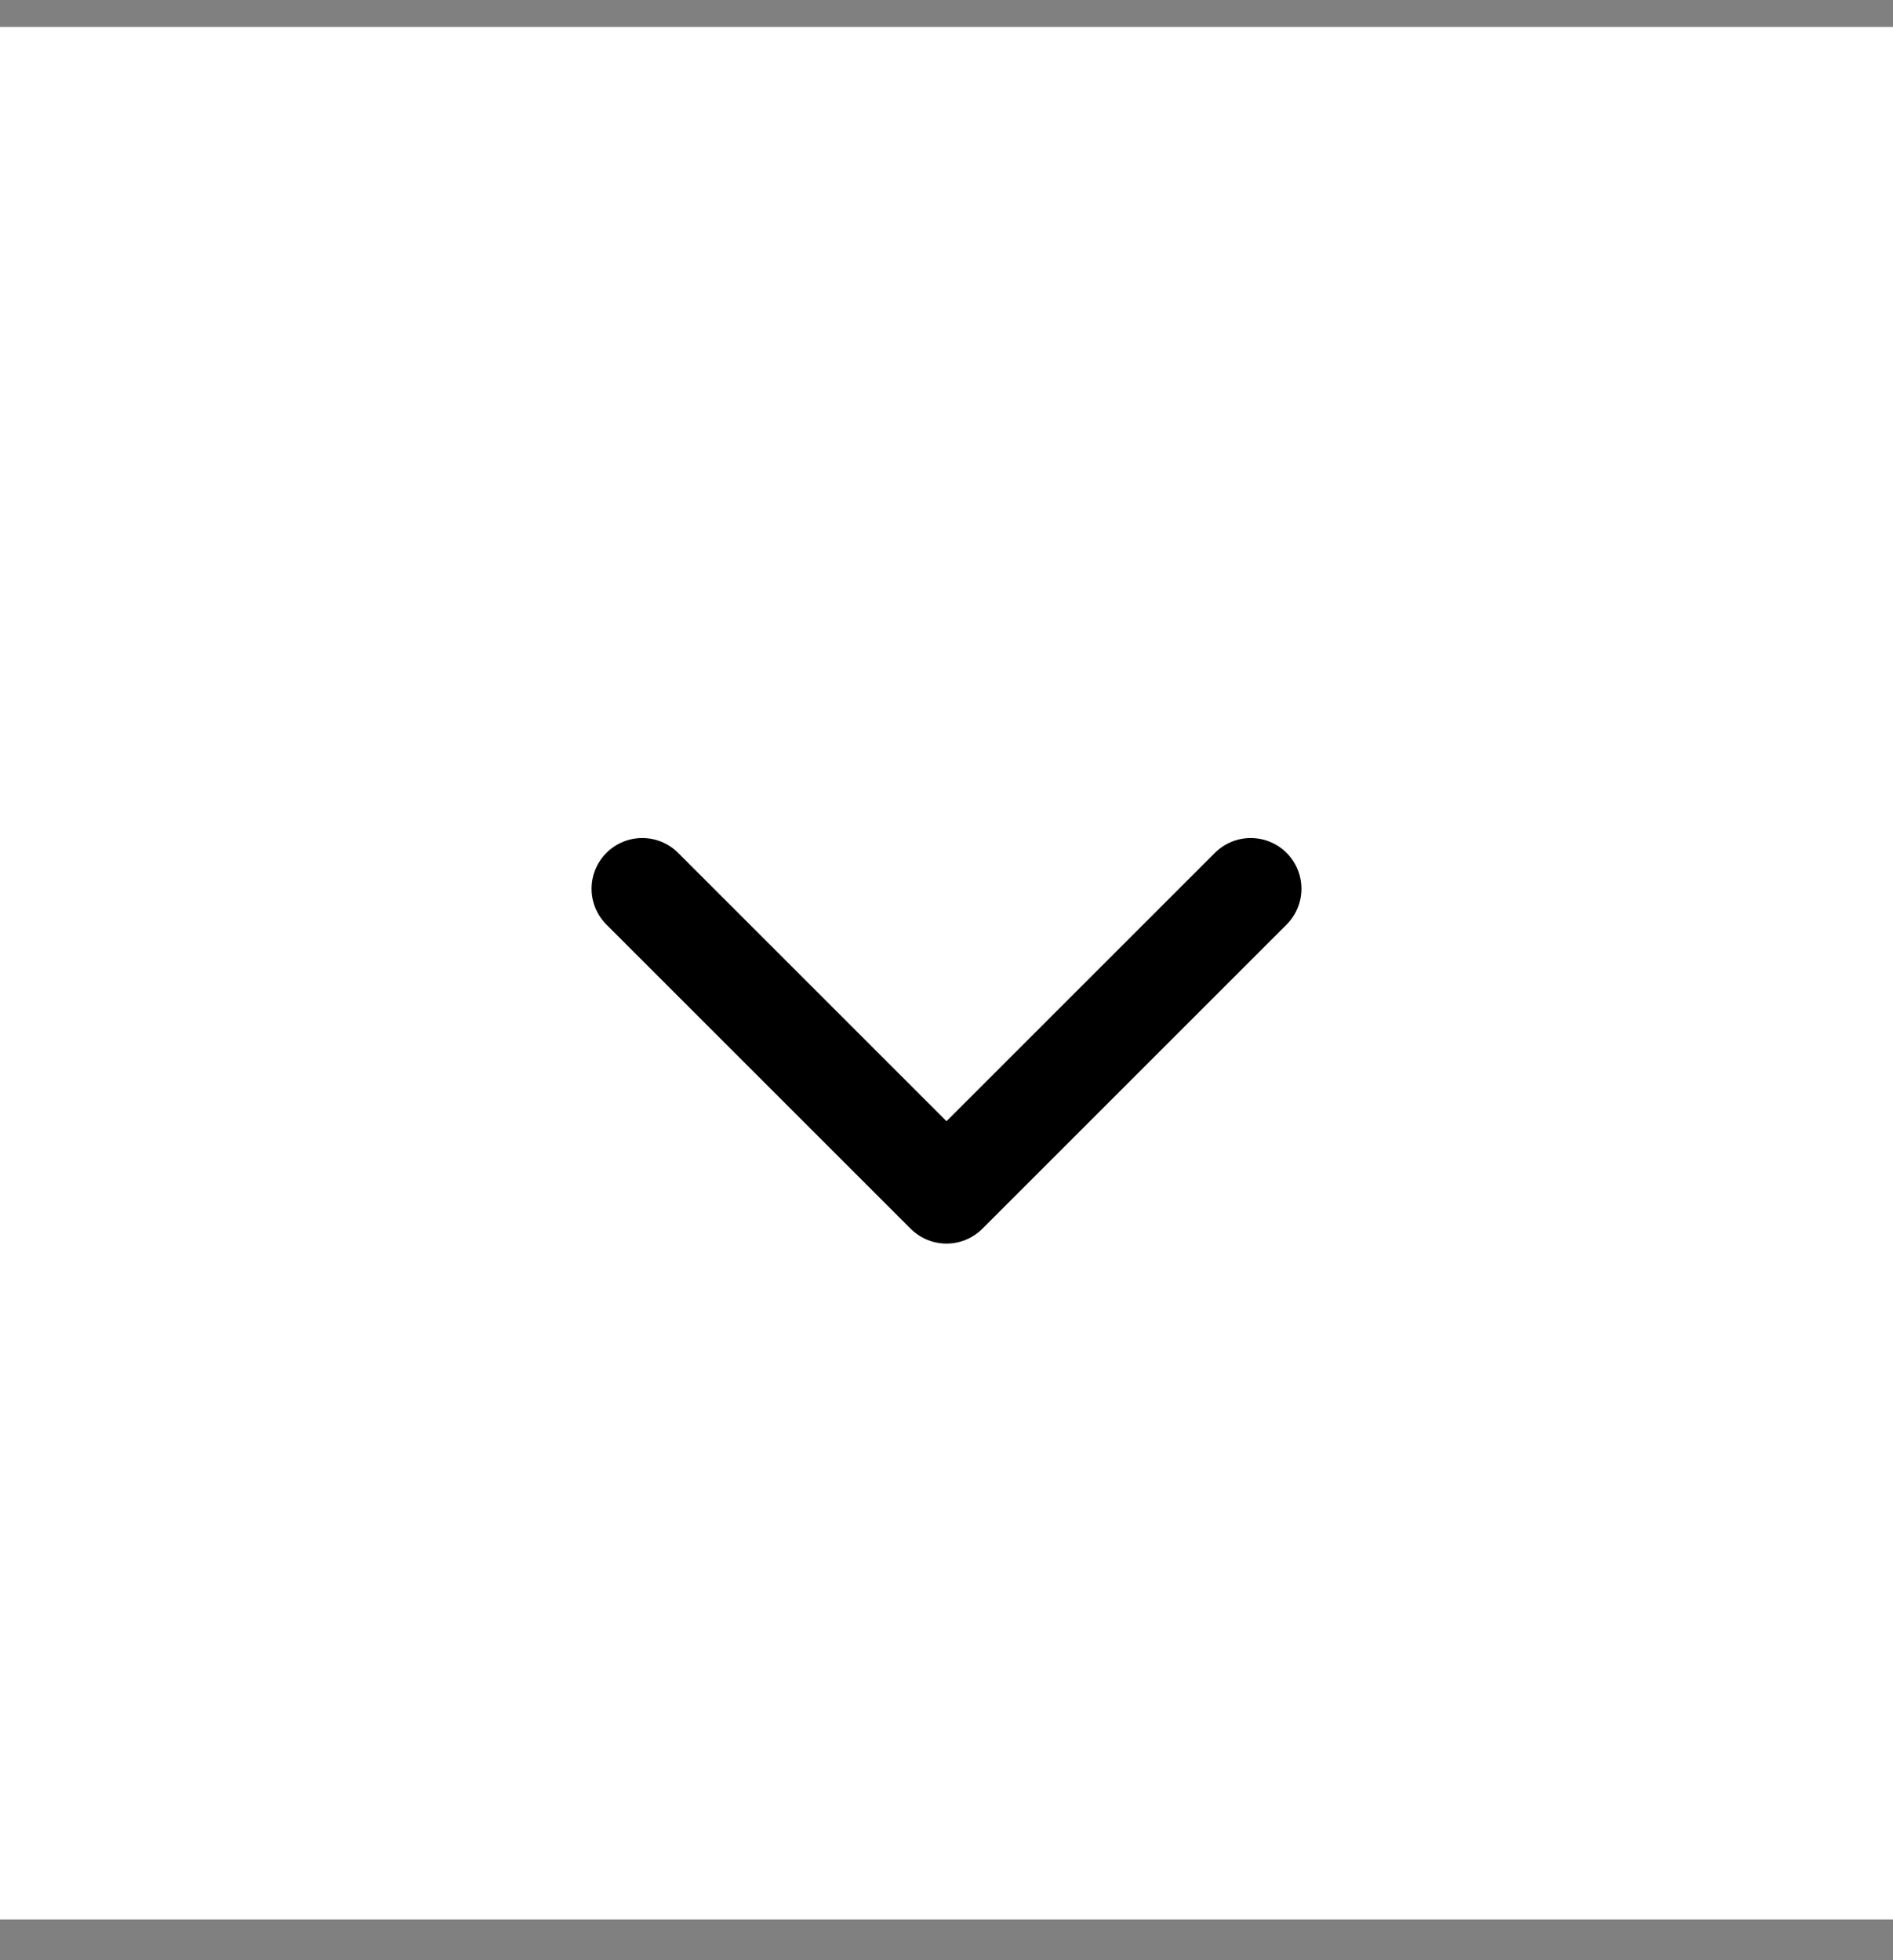
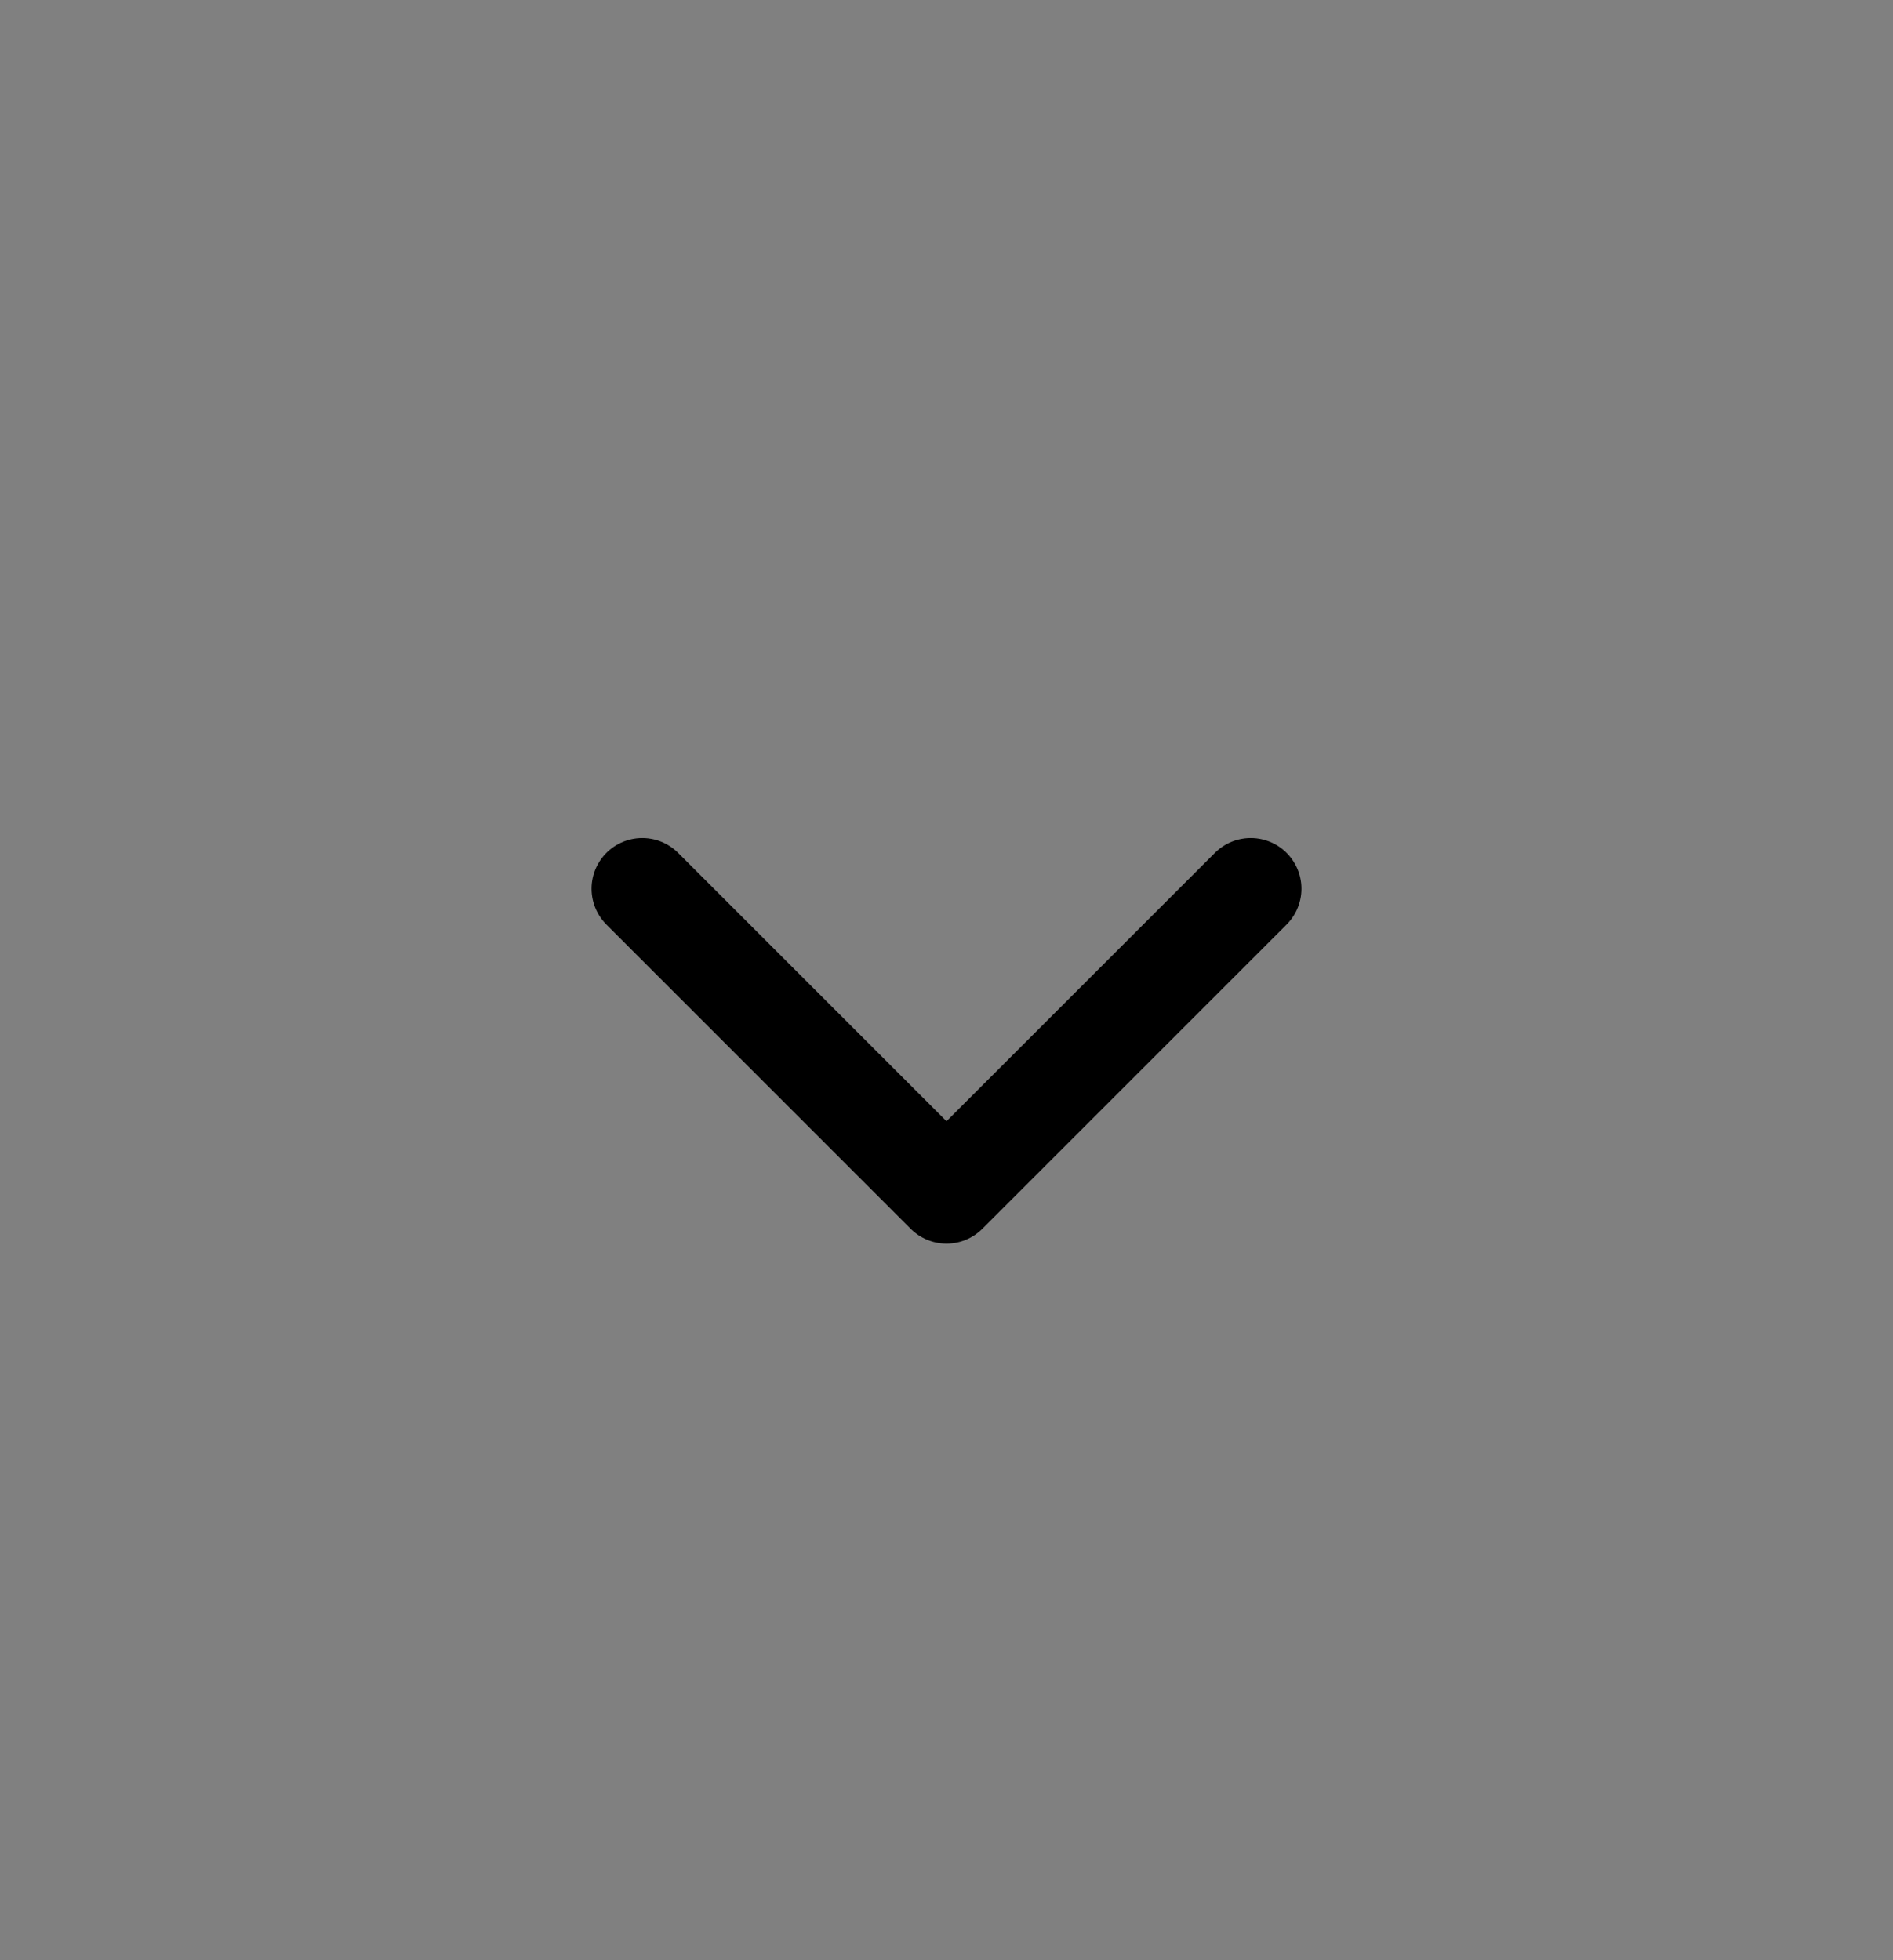
<svg xmlns="http://www.w3.org/2000/svg" width="28" height="29" viewBox="0 0 28 29" fill="none">
  <rect x="0" y="0" width="28" height="29" fill="#808080" stroke="none" />
-   <rect width="28" height="28" transform="translate(0 0.398)" fill="white" />
  <path d="M9.5 13.148L14 17.648L18.5 13.148" stroke="black" stroke-width="1.5" stroke-linecap="round" stroke-linejoin="round" />
</svg>